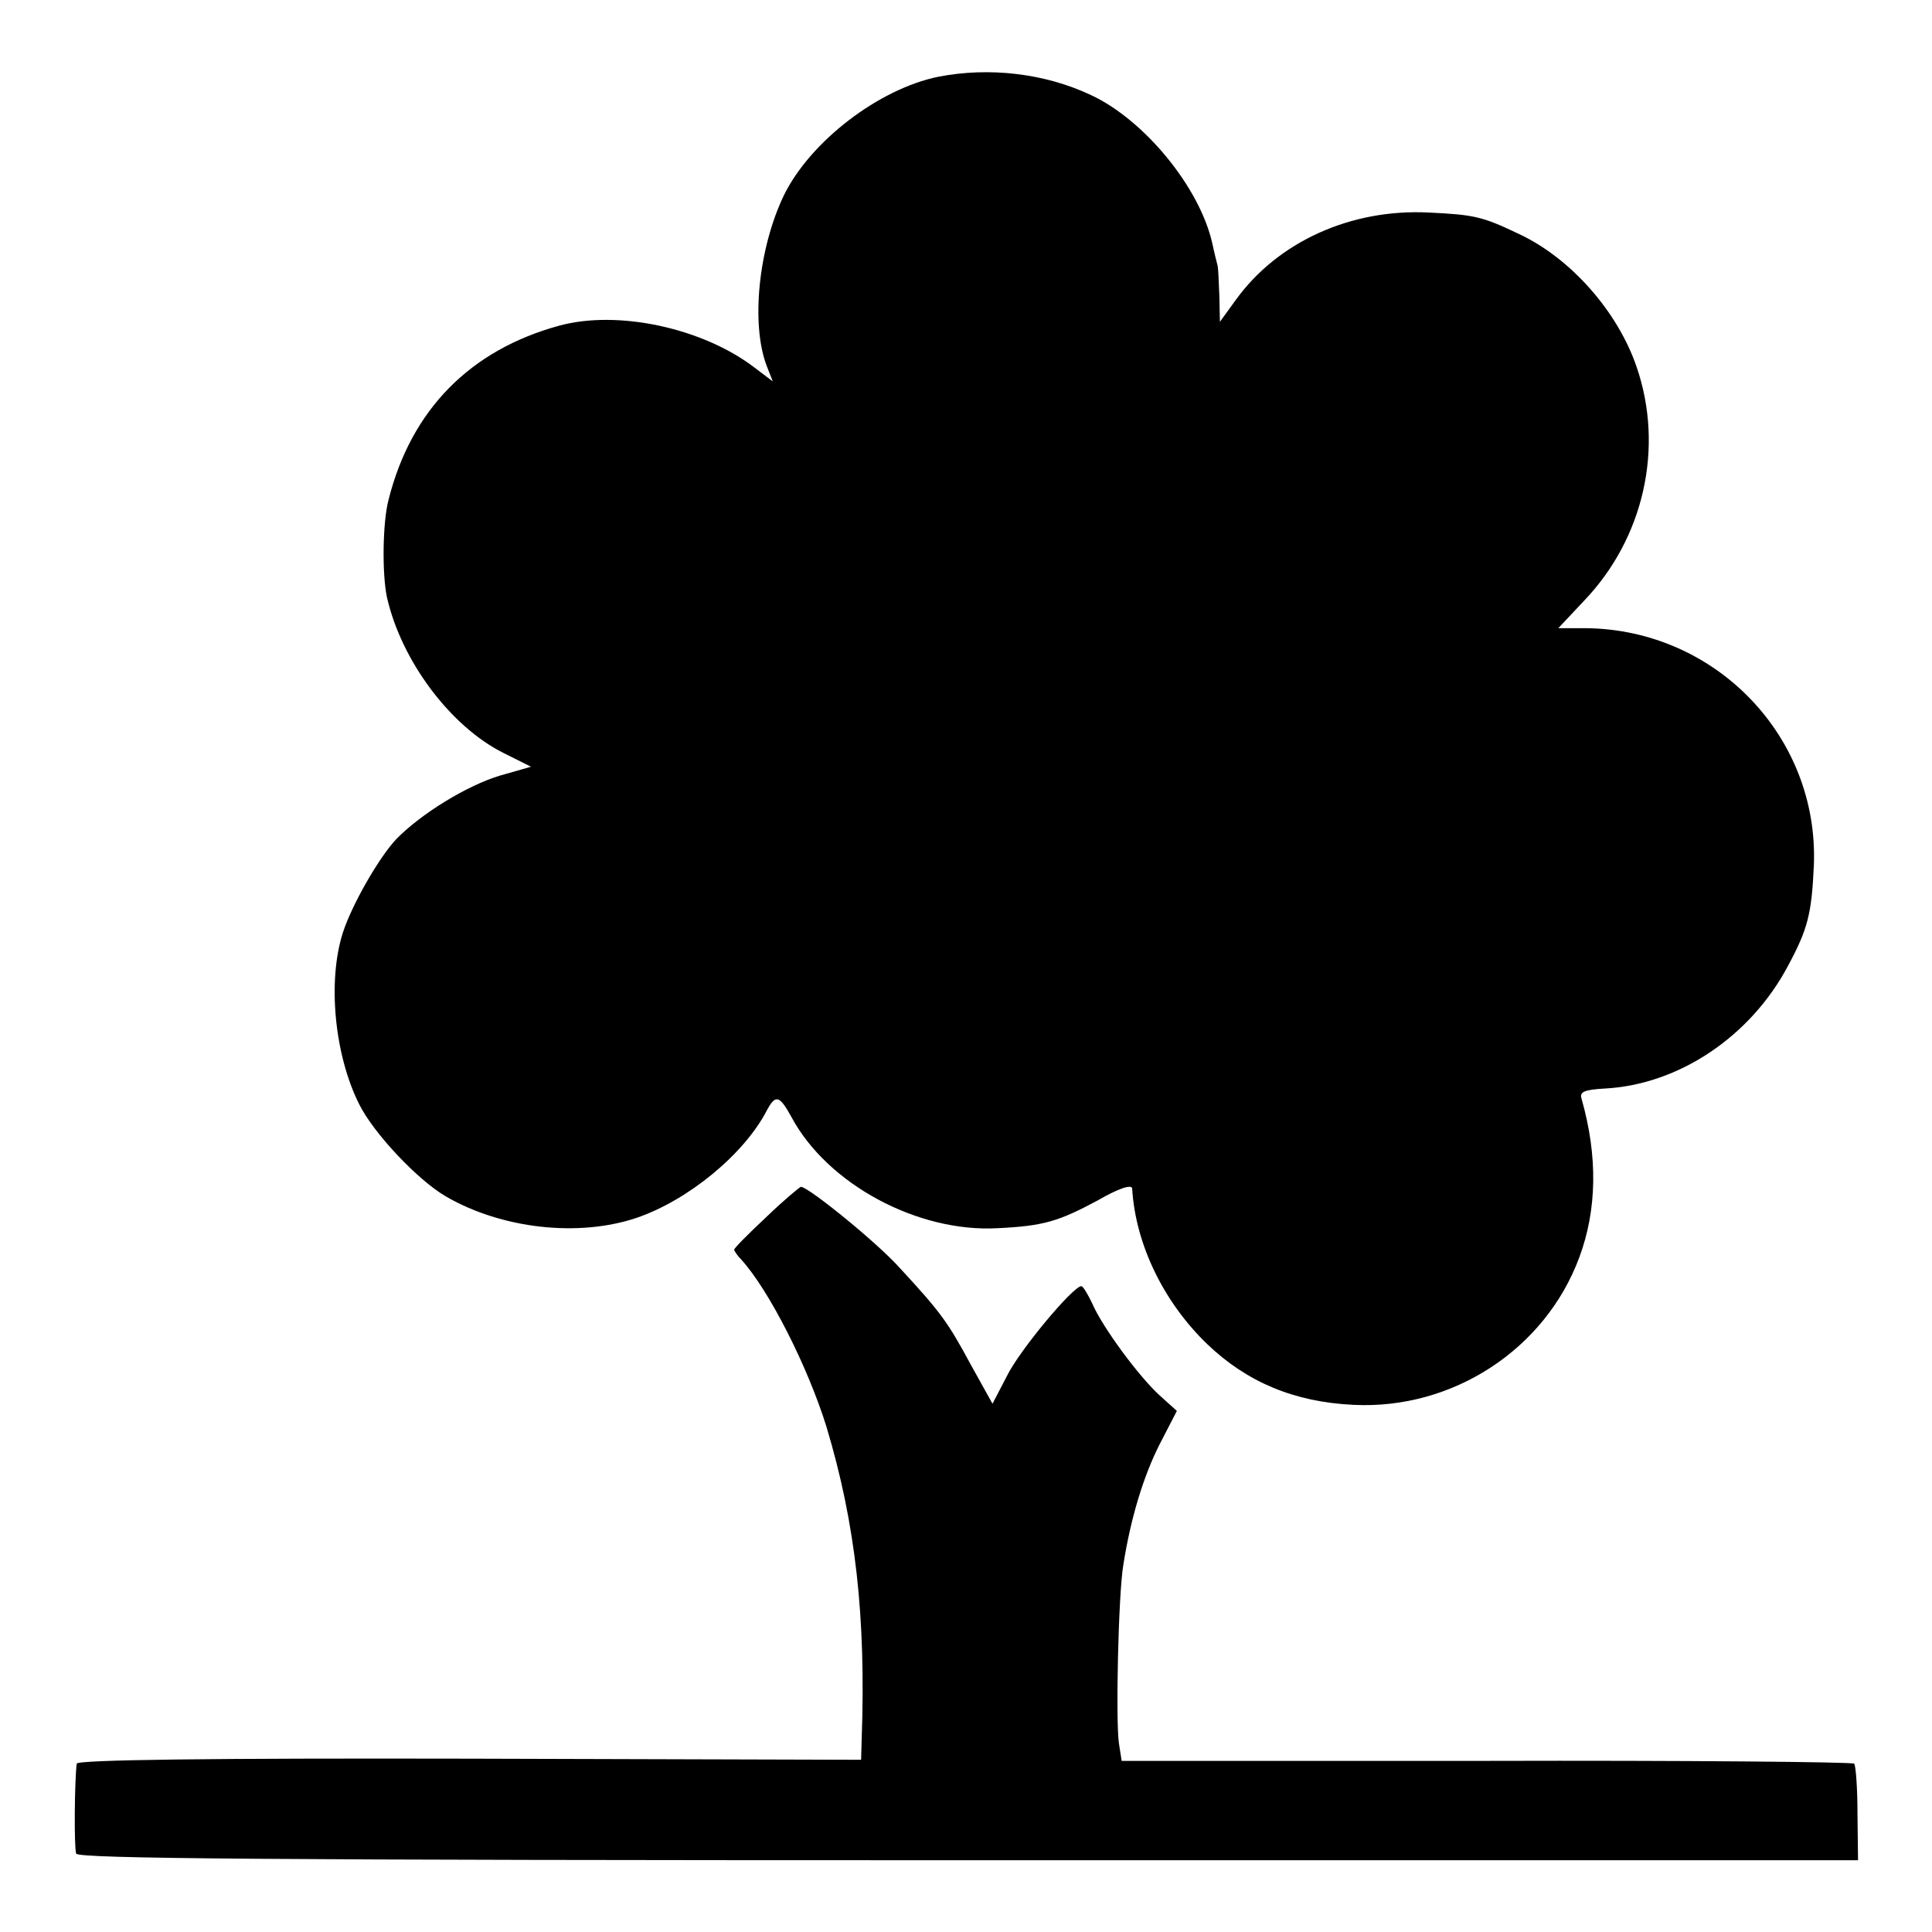
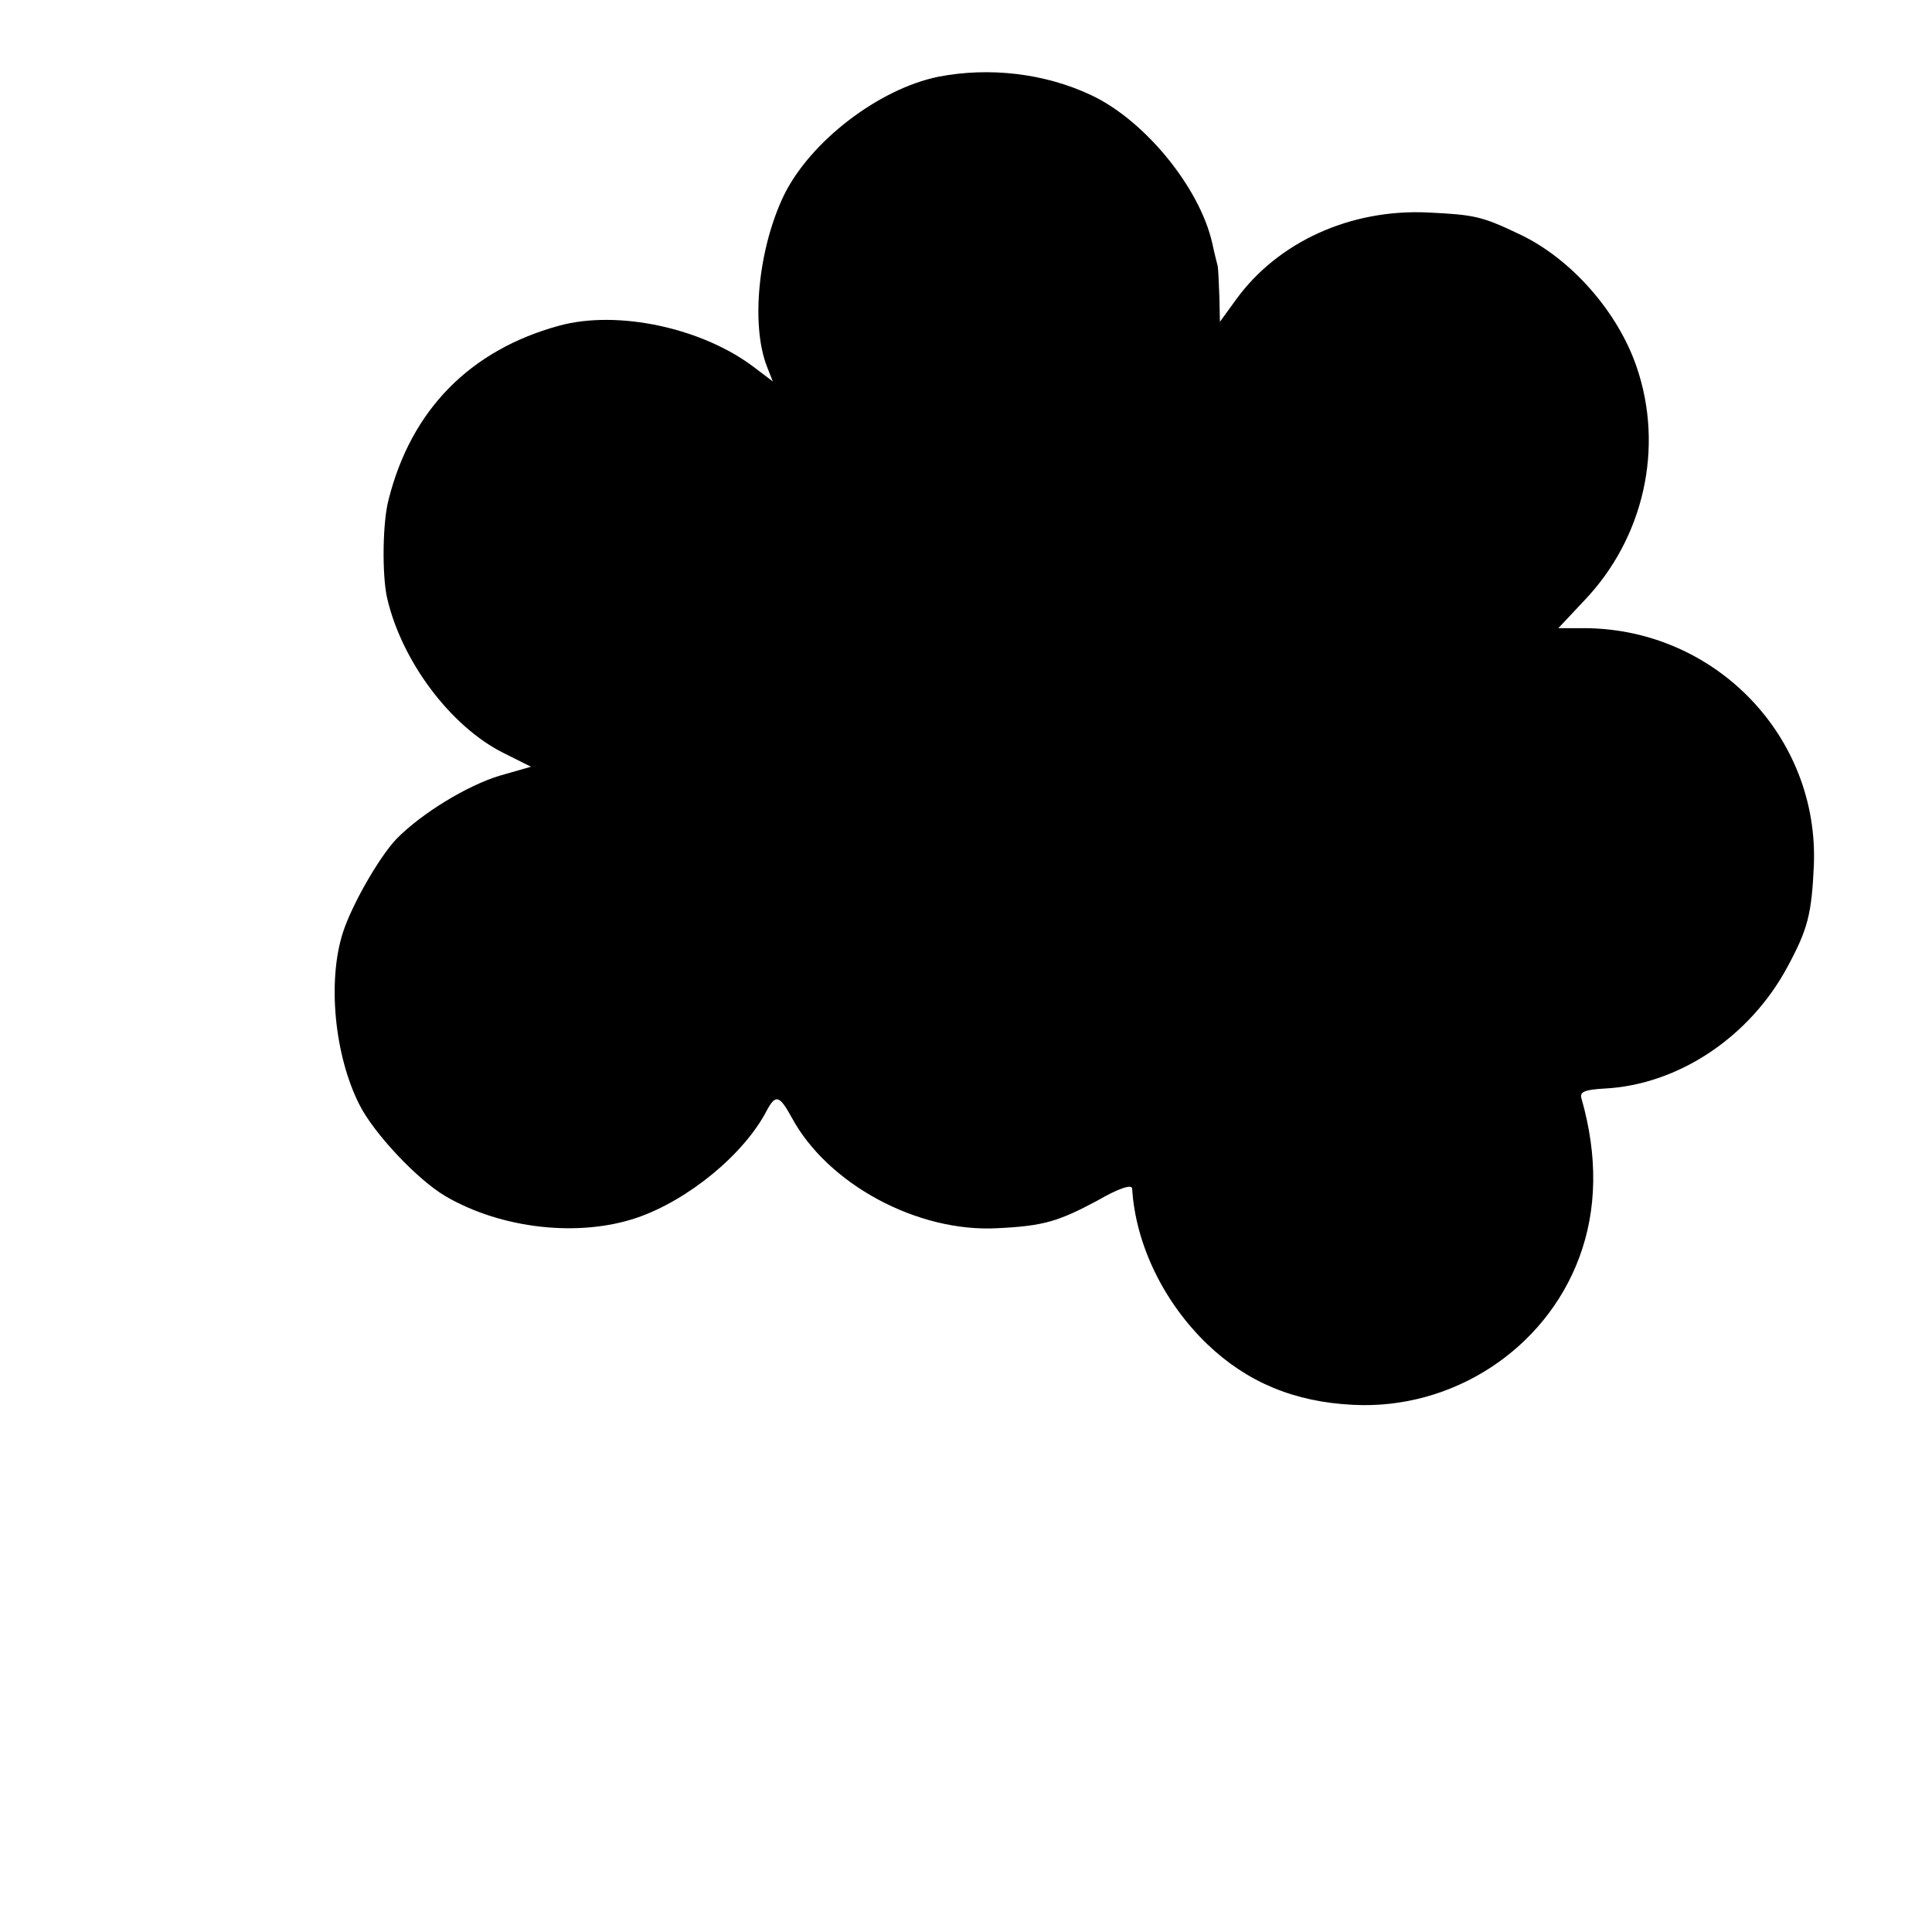
<svg xmlns="http://www.w3.org/2000/svg" version="1.0" width="350pt" height="350pt" viewBox="0 0 350 350" preserveAspectRatio="xMidYMid meet">
  <g transform="translate(0,350) scale(0.1,-0.1)" fill="#000000" stroke="none">
    <path d="M1700 3361 c-108 -22 -232 -117 -280 -215 -46 -96 -60 -233 -31 -309 l11 -28 -33 25 c-94 72 -248 105 -354 76 -161 -44 -268 -152 -309 -315 -11 -41 -12 -135 -3 -177 26 -115 115 -234 211 -282 l50 -25 -56 -16 c-60 -18 -143 -69 -188 -115 -32 -34 -81 -120 -97 -170 -28 -88 -15 -222 30 -311 26 -52 105 -136 156 -166 101 -59 241 -75 347 -39 93 32 194 115 235 194 16 30 23 28 45 -12 65 -121 228 -209 373 -201 83 4 110 12 181 50 38 22 62 30 63 22 6 -101 57 -206 136 -282 72 -69 158 -105 265 -110 179 -9 347 100 409 267 32 86 34 183 4 288 -4 12 6 16 42 18 134 7 264 94 332 222 36 67 43 94 47 183 9 232 -177 426 -412 429 l-51 0 47 50 c108 113 145 277 95 423 -34 100 -119 197 -213 241 -67 32 -81 35 -164 39 -141 7 -273 -53 -349 -158 l-29 -40 -1 46 c-1 26 -2 50 -3 55 -1 4 -6 23 -10 42 -23 101 -123 223 -220 268 -83 39 -183 51 -276 33z" />
-     <path d="M1388 1295 c-32 -30 -58 -56 -58 -59 0 -2 6 -11 13 -18 50 -55 120 -193 154 -302 53 -176 72 -346 64 -567 l-1 -37 -710 2 c-467 1 -710 -2 -711 -9 -4 -31 -5 -152 -1 -163 3 -9 335 -12 1616 -12 l1612 0 -1 84 c0 47 -3 87 -6 91 -4 3 -304 6 -667 5 l-660 0 -5 32 c-6 42 -1 270 8 323 13 83 36 160 66 219 l31 60 -30 27 c-38 34 -105 125 -123 167 -8 17 -17 32 -20 32 -15 0 -112 -116 -135 -163 l-26 -50 -40 72 c-41 76 -54 94 -128 174 -42 47 -166 147 -179 147 -3 -1 -32 -25 -63 -55z" />
  </g>
</svg>